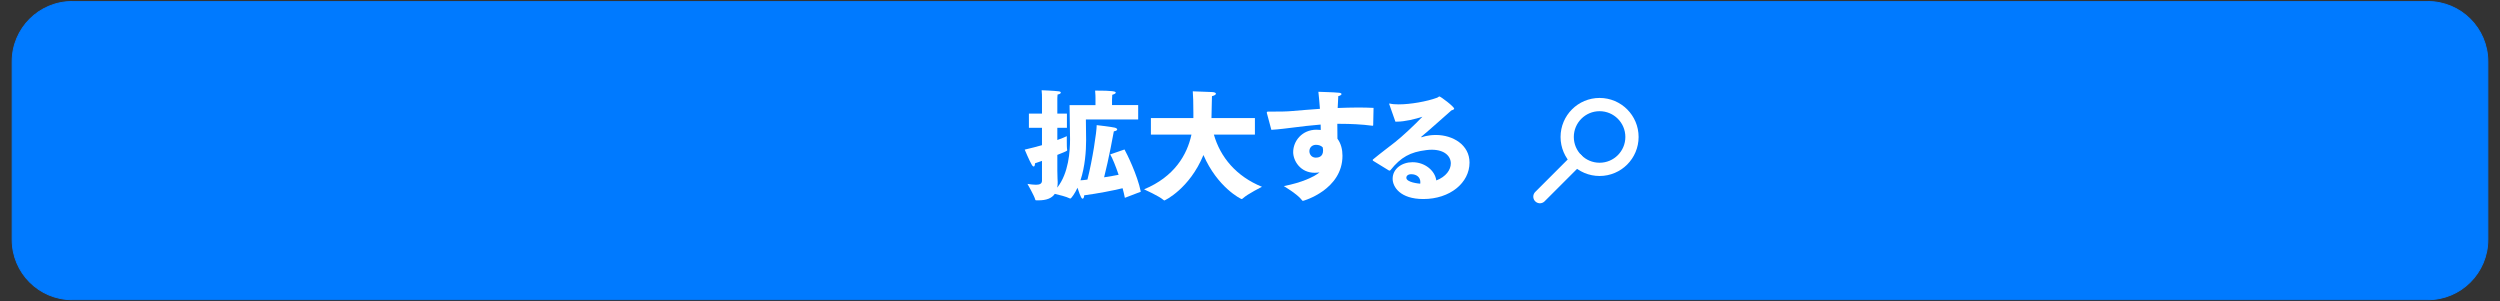
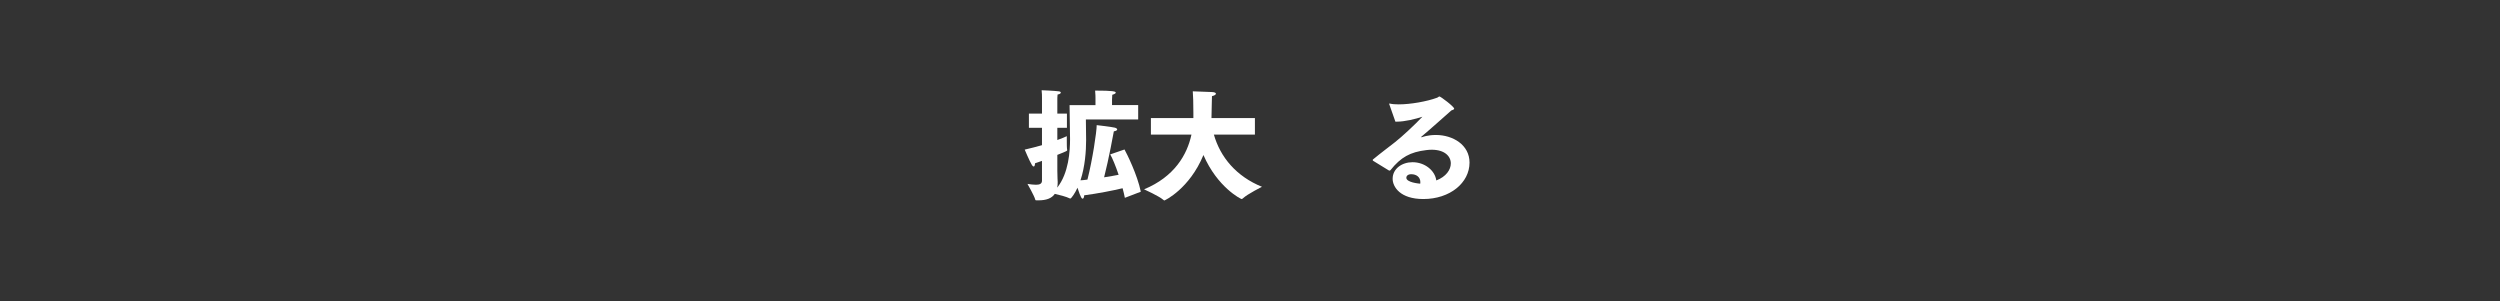
<svg xmlns="http://www.w3.org/2000/svg" version="1.1" id="レイヤー_1" x="0px" y="0px" viewBox="0 0 415 50" style="enable-background:new 0 0 415 50;" xml:space="preserve">
  <rect x="0" y="0" width="415" height="50" fill="#333333" stroke="none" />
  <style type="text/css">
	.st0{fill:#007AFF;stroke:#007AFF;stroke-width:0.152;stroke-miterlimit:10;}
	.st1{fill:#FFFFFF;}
	.st2{fill:none;stroke:#FFFFFF;stroke-width:2.2;stroke-linecap:round;stroke-linejoin:round;stroke-miterlimit:10;}
</style>
  <g>
-     <path class="st0" d="M403.017,49.75H11.983c-5.505,0-9.968-4.463-9.968-9.968v-29.564   c0-5.505,4.463-9.968,9.968-9.968h391.034c5.505,0,9.968,4.463,9.968,9.968v29.564   C412.985,45.287,408.522,49.75,403.017,49.75z" />
    <g>
      <g>
        <path class="st1" d="M172.969,26.708c-0.358,0.14-0.737,0.259-1.155,0.398     c-0.02,0.378-0.1,0.538-0.219,0.538c-0.08,0-0.179-0.08-0.279-0.219     c-0.418-0.677-1.214-2.588-1.214-2.588c1.055-0.239,2.011-0.498,2.867-0.737v-2.887h-2.17V18.863     h2.17v-2.43c0,0,0-0.08,0-0.219c0-0.279,0-0.777-0.06-1.235c0,0,2.091,0.08,2.828,0.179     c0.239,0.02,0.358,0.12,0.358,0.219c0,0.119-0.179,0.259-0.538,0.318     c-0.04,0.339-0.04,0.757-0.04,0.757v2.41h1.593v2.35h-1.593v2.031     c0.737-0.259,1.274-0.498,1.573-0.637c0,0,0,0.339,0,0.777c0,0.538,0,1.215,0.06,1.493     c0,0.04,0,0.06,0,0.08c0,0.06,0,0.119-1.633,0.756v2.648c0,0.976,0.06,1.712,0.06,1.852     c0,0.338-0.02,0.657-0.08,0.936c1.912-2.41,2.131-6.054,2.131-8.045     c0-0.936-0.08-5.655-0.08-5.655h4.301v-1.155c0,0,0-0.816-0.06-1.254     c2.987,0,3.425,0.139,3.425,0.338c0,0.119-0.16,0.239-0.578,0.358     c-0.02,0.179-0.04,0.796-0.04,0.796v0.916h4.341v2.39h-8.682c0,0,0.04,2.569,0.04,3.405     c0,1.812-0.179,4.401-0.936,6.691c0.358-0.02,0.757-0.06,1.155-0.12     c0.836-3.266,1.534-7.945,1.534-9c0-0.02,0-0.02,0-0.04c0.139,0,2.529,0.298,3.006,0.418     c0.239,0.06,0.398,0.179,0.398,0.299c0,0.119-0.139,0.239-0.558,0.318     c-0.06,0.338-0.836,4.6-1.613,7.626c0.936-0.139,1.792-0.298,2.409-0.418     c-0.498-1.474-1.015-2.728-1.394-3.385l2.37-0.816c0.378,0.677,2.13,4.182,2.708,7.009     l-2.648,1.016c-0.1-0.538-0.239-1.075-0.378-1.593c-1.553,0.378-4.102,0.876-6.372,1.175     c-0.02,0.358-0.119,0.557-0.259,0.557c-0.12,0-0.299-0.08-0.856-1.812     c-0.359,0.816-1.016,1.792-1.195,1.792c-0.02,0-0.04,0-0.08-0.02     c-0.578-0.299-1.812-0.598-2.489-0.757c-0.518,0.757-1.434,1.075-2.728,1.075     c-0.12,0-0.219,0-0.338,0c-0.1,0-0.16-0.02-0.179-0.119c-0.14-0.598-1.294-2.609-1.294-2.609     c0.518,0.08,1.016,0.14,1.414,0.14c0.598,0,0.996-0.159,0.996-0.677V26.708z" />
        <path class="st1" d="M191.051,19.599h7.049V19.4c0-0.239,0-0.478,0-0.697     c0-1.513-0.04-2.967-0.099-3.544c0.557,0.02,2.768,0.1,3.186,0.12     c0.458,0.02,0.657,0.139,0.657,0.279c0,0.139-0.239,0.318-0.657,0.398     c0,0.538-0.08,2.609-0.08,3.564v0.08h7.208v2.748h-6.81c1.075,3.764,3.724,6.93,7.985,8.662     c0,0-2.37,1.175-3.166,1.912c-0.1,0.1-0.159,0.12-0.219,0.12     c-0.12,0-4.022-1.952-6.333-7.308c-2.31,5.596-6.412,7.547-6.492,7.547     c-0.04,0-0.08-0.04-0.159-0.1c-0.757-0.657-3.206-1.752-3.206-1.752     c5.038-2.091,7.149-5.735,7.866-9.081h-6.73V19.599z" />
-         <path class="st1" d="M210.308,18.803c-0.02-0.04-0.02-0.1-0.02-0.119     c0-0.1,0.06-0.16,0.259-0.16c0.259,0,0.538,0,0.836,0c1.016,0,2.171,0,3.206-0.1     c1.215-0.1,2.788-0.239,4.521-0.358c-0.08-1.016-0.16-1.991-0.259-2.828     c1.115,0.06,2.151,0.04,3.425,0.16c0.279,0.02,0.418,0.119,0.418,0.219     c0,0.12-0.219,0.279-0.538,0.338c-0.04,0.637-0.08,1.294-0.1,1.972     c1.095-0.04,2.23-0.08,3.345-0.08c0.876,0,1.752,0.02,2.609,0.06l-0.06,2.887     c-0.04,0.06-0.04,0.08-0.08,0.08c0,0-0.02,0-0.04,0c-1.832-0.239-3.624-0.318-5.297-0.318     c-0.179,0-0.358,0-0.538,0c0,0.896,0,1.732,0.02,2.469c0.597,0.796,0.836,1.812,0.836,2.828     c0,5.635-6.452,7.487-6.551,7.487c-0.08,0-0.159-0.04-0.199-0.139     c-0.657-0.916-2.987-2.31-2.987-2.31c3.047-0.597,4.958-1.513,5.934-2.27     c-0.139,0.02-0.279,0.04-0.438,0.04c-0.12,0-0.239,0.02-0.358,0.02     c-2.429,0-3.584-2.031-3.584-3.425c0-1.852,1.474-3.724,3.863-3.724     c0.239,0,0.498,0.02,0.717,0.04c0-0.279,0-0.578-0.02-0.896c-1.692,0.139-3.186,0.318-4.42,0.478     c-0.976,0.12-2.469,0.319-3.764,0.398L210.308,18.803z M218.433,24.04     c-0.717,0.02-1.075,0.538-1.075,1.055c0,0.538,0.378,1.075,1.075,1.075c0.418,0,1.195-0.139,1.195-1.175     c0-0.159-0.02-0.338-0.06-0.538C219.289,24.179,218.931,24.04,218.433,24.04z" />
        <path class="st1" d="M227.932,26.688c-0.04-0.04-0.06-0.08-0.06-0.12     c0-0.04,0.02-0.08,0.02-0.08c1.374-1.135,2.568-2.011,3.704-2.907     c1.095-0.856,3.286-2.888,4.52-4.202c-1.155,0.378-2.907,0.816-4.241,0.816     c-0.08,0-0.159,0-0.239,0l-1.016-2.887c0-0.02-0.02-0.04-0.02-0.06     c0-0.04,0.04-0.06,0.08-0.06h0.02c0.378,0.1,0.896,0.139,1.493,0.139     c1.932,0,4.66-0.478,6.333-1.095c0.239-0.08,0.299-0.219,0.418-0.219     c0.199,0,2.449,1.692,2.449,2.031c0,0.14-0.239,0.199-0.478,0.299     c-1.334,1.175-3.664,3.266-4.958,4.341c-0.04,0.02-0.04,0.04-0.04,0.06     s0.04,0.04,0.08,0.04h0.02c0.04-0.02,0.956-0.378,2.33-0.378     c2.848,0,5.595,1.652,5.595,4.58c0,3.365-3.246,6.054-7.666,6.054     c-3.863,0-5.098-2.031-5.098-3.365c0-1.673,1.553-2.748,3.305-2.748     c2.031,0,3.724,1.374,3.943,3.027c1.613-0.618,2.41-1.772,2.41-2.828     c0-1.195-1.036-2.27-3.167-2.27c-0.279,0-0.577,0.02-0.896,0.06     c-2.688,0.319-4.241,1.195-5.934,3.306c-0.06,0.06-0.1,0.1-0.159,0.1     c-0.02,0-0.06,0-0.12-0.02L227.932,26.688z M235.778,30.233c0-0.816-0.637-1.314-1.513-1.314     c-0.578,0-0.816,0.319-0.816,0.578c0,0.796,2.091,0.976,2.31,0.996     C235.778,30.412,235.778,30.312,235.778,30.233z" />
      </g>
    </g>
  </g>
  <g>
-     <circle class="st2" cx="265.531" cy="22.736" r="5.378" />
-     <line class="st2" x1="255.625" y1="32.642" x2="261.728" y2="26.539" />
-   </g>
+     </g>
</svg>